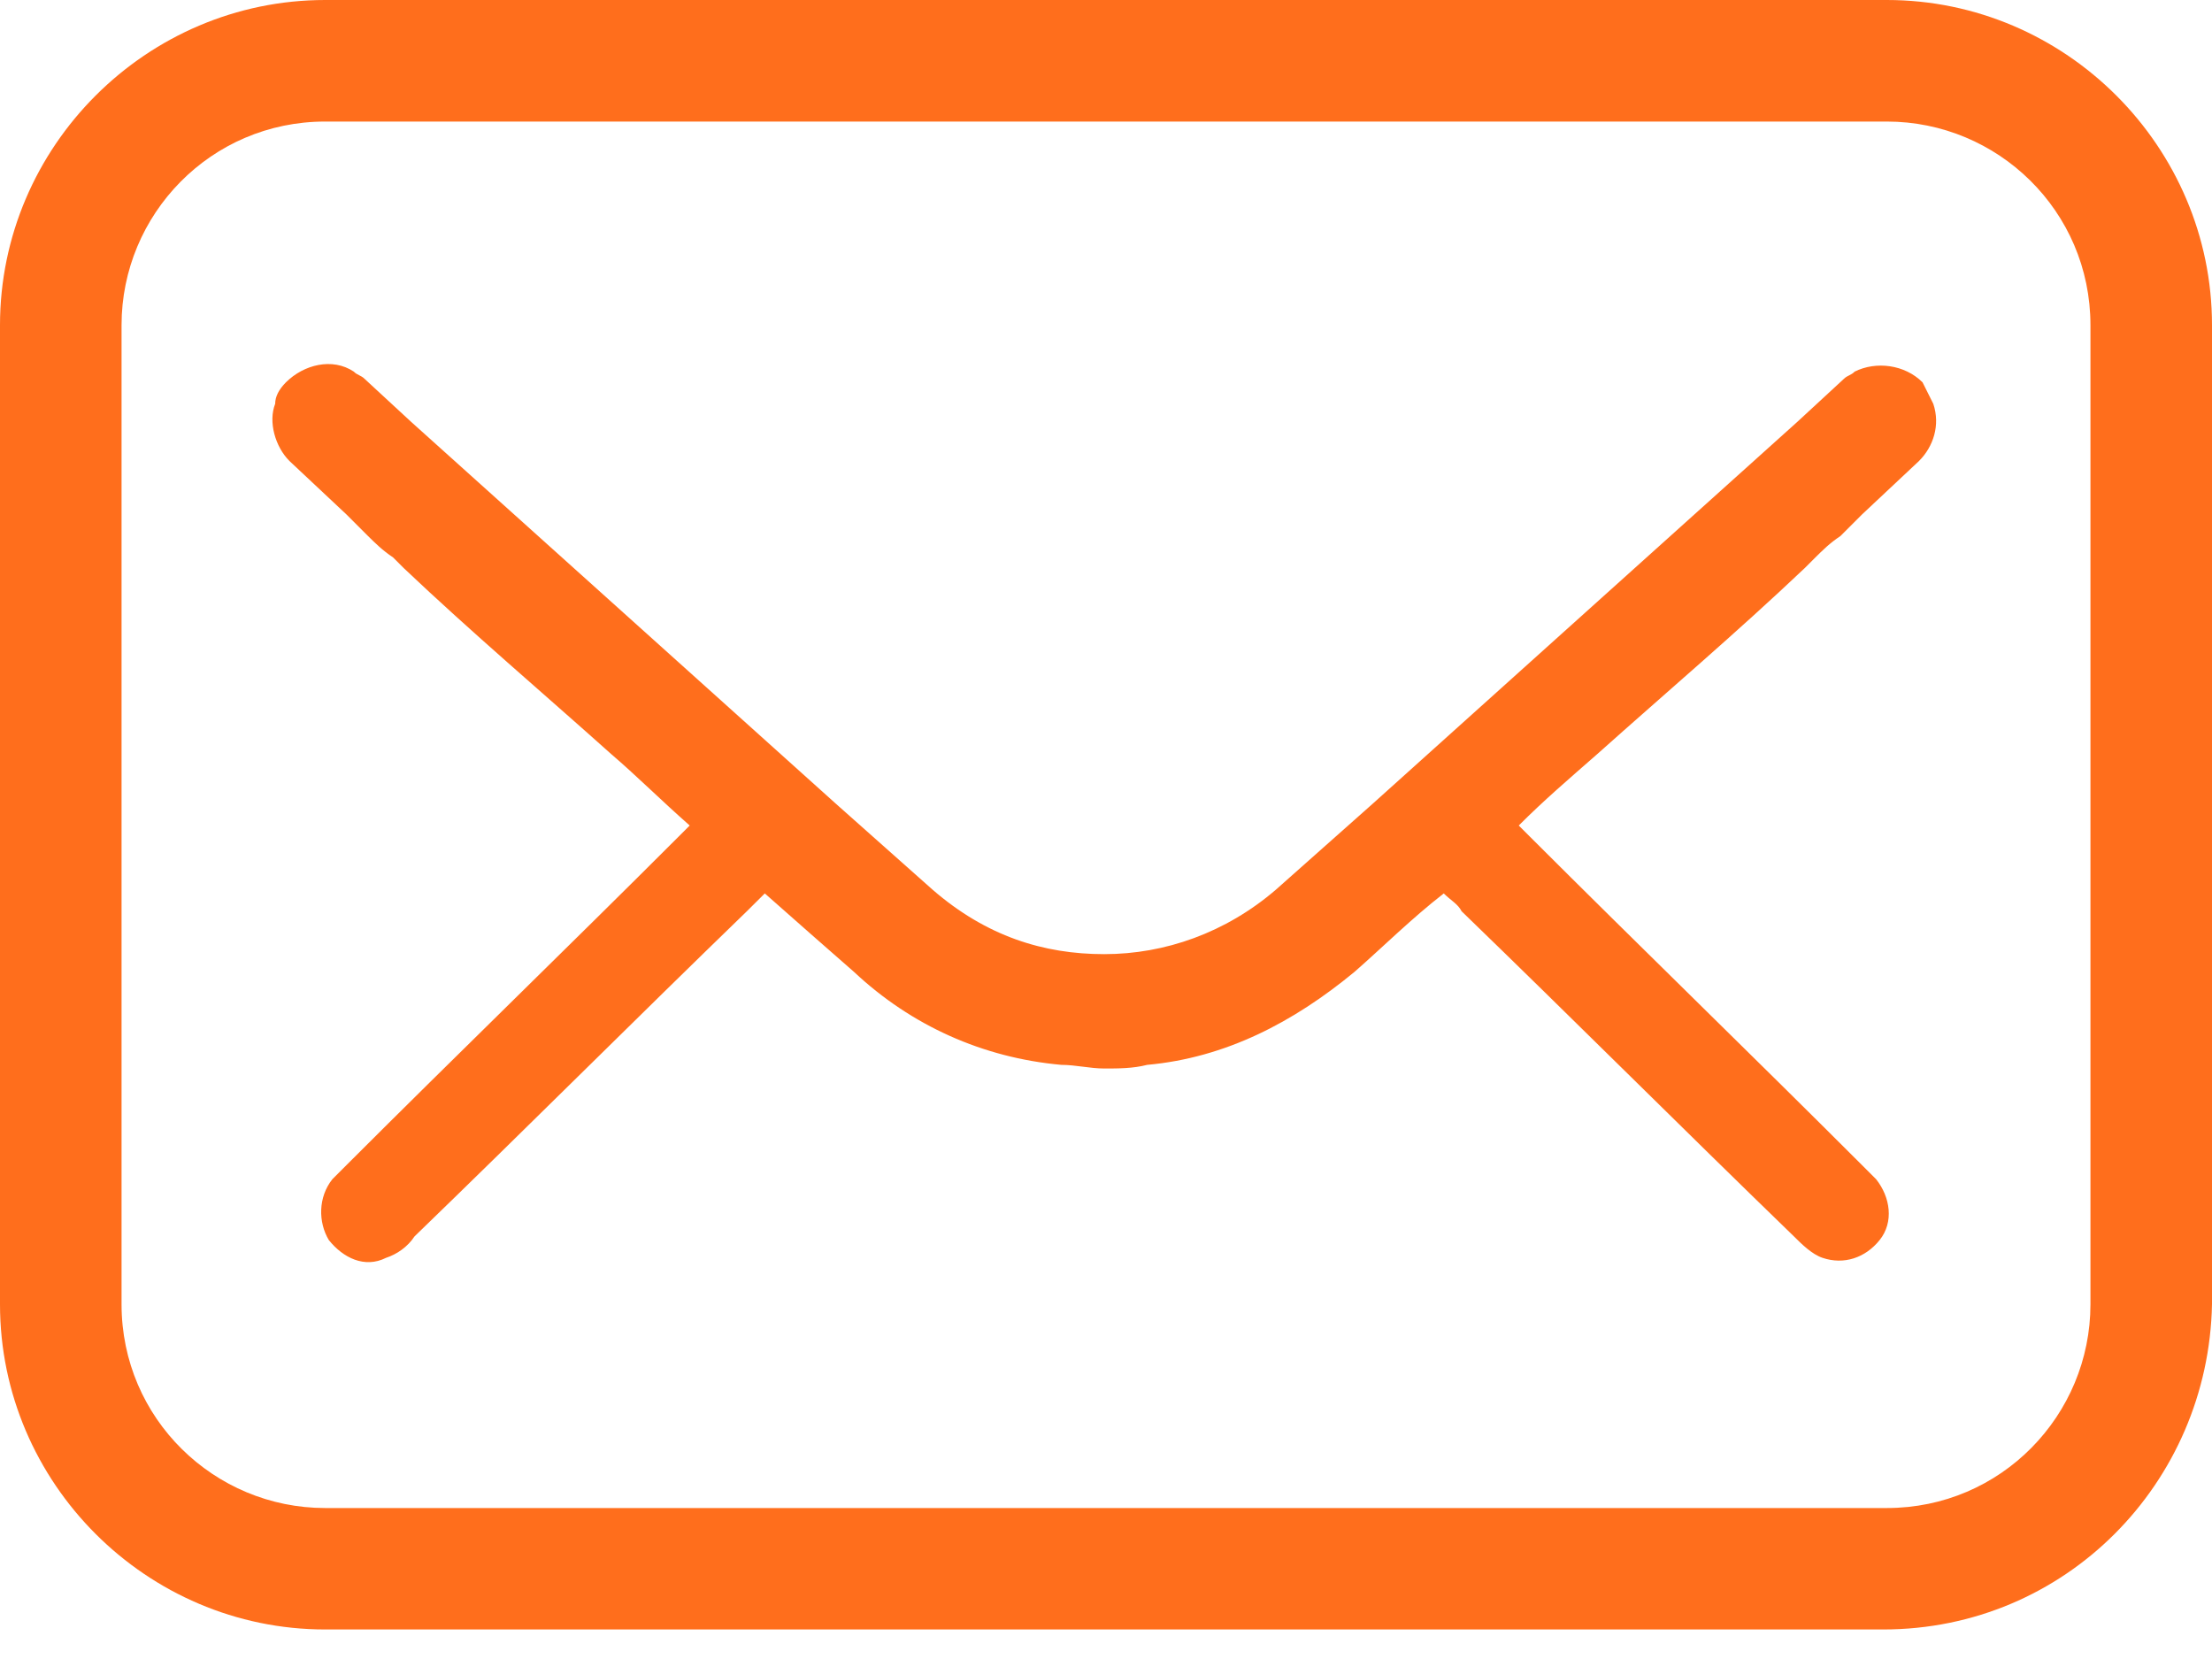
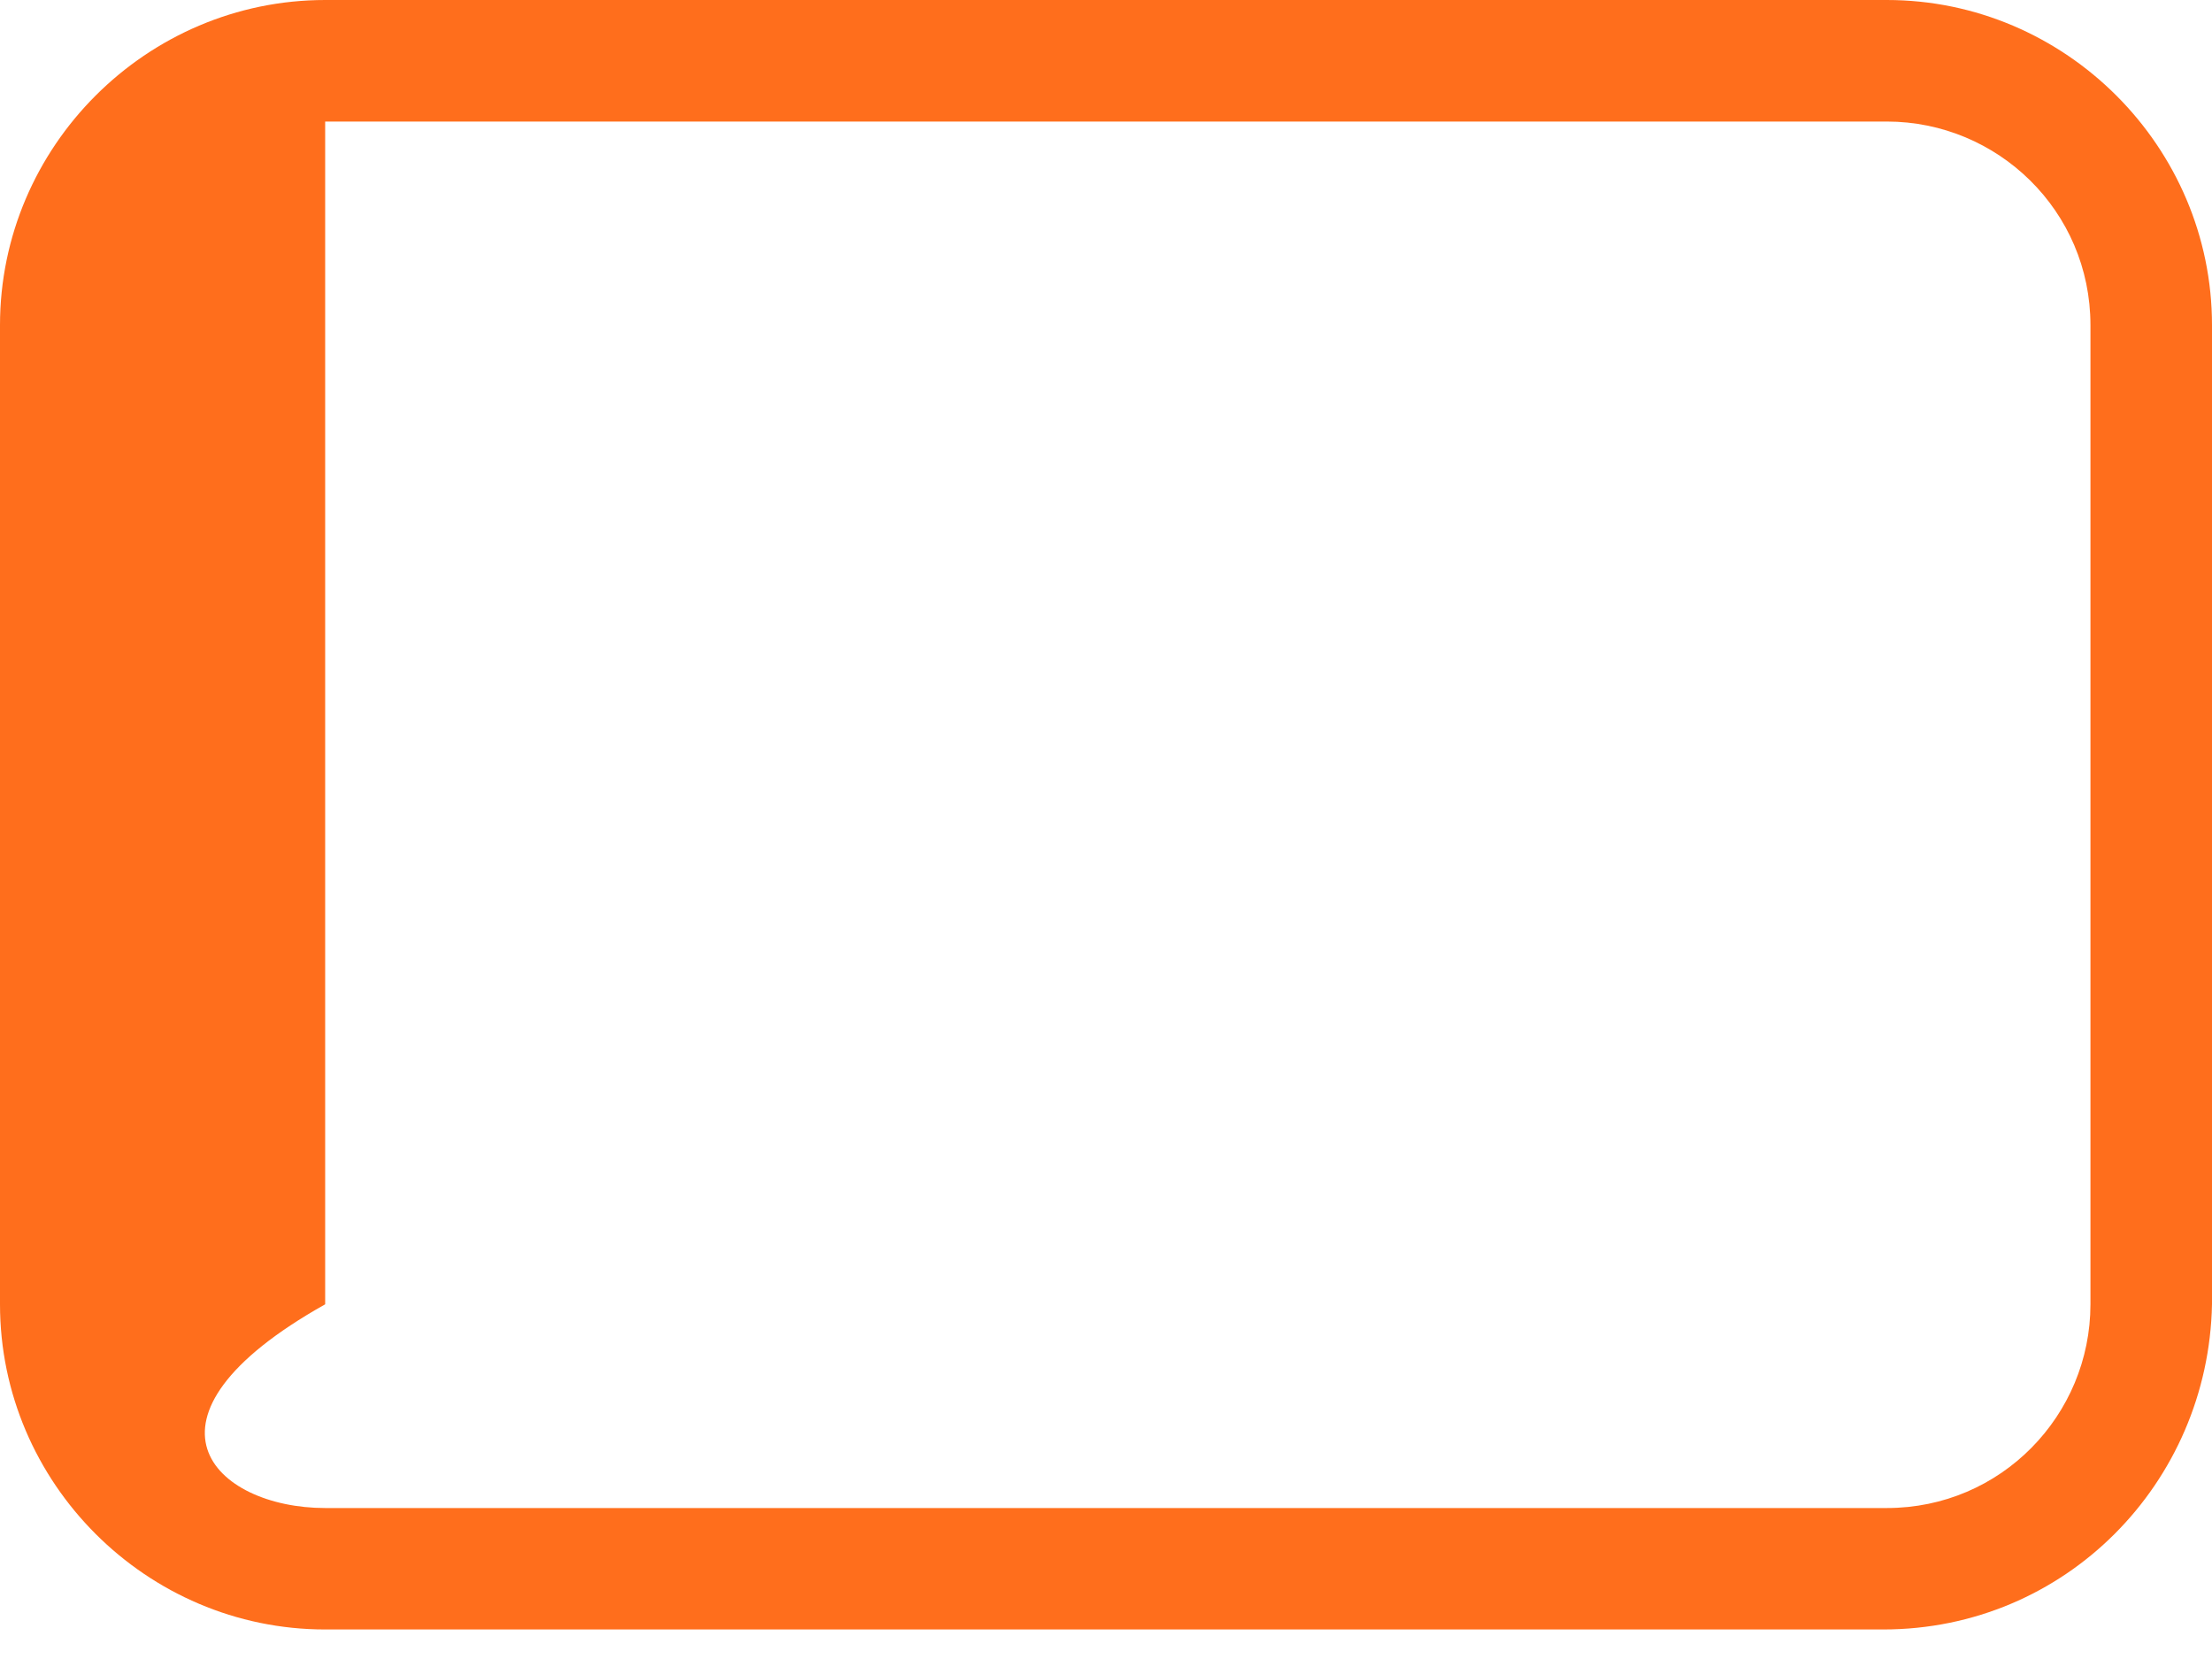
<svg xmlns="http://www.w3.org/2000/svg" width="20" height="15" viewBox="0 0 20 15" fill="none">
-   <path d="M16.317 5.137L16.349 5.105L16.414 5.04C16.479 4.976 16.543 4.911 16.64 4.847C16.705 4.782 16.769 4.717 16.834 4.653L17.351 4.168C17.48 4.039 17.545 3.845 17.48 3.651C17.448 3.586 17.416 3.522 17.383 3.457C17.222 3.296 16.963 3.263 16.769 3.36C16.737 3.393 16.705 3.393 16.672 3.425L16.252 3.813C14.96 4.976 13.7 6.107 12.408 7.27C12.117 7.528 11.826 7.787 11.535 8.045C11.083 8.433 10.534 8.627 9.984 8.627C9.435 8.627 8.918 8.465 8.433 8.045C8.143 7.787 7.852 7.528 7.561 7.27C6.269 6.107 5.008 4.976 3.716 3.813L3.296 3.425C3.264 3.393 3.231 3.393 3.199 3.36C3.005 3.231 2.747 3.296 2.585 3.457C2.521 3.522 2.488 3.586 2.488 3.651C2.424 3.813 2.488 4.039 2.617 4.168L3.134 4.653L3.328 4.847C3.393 4.911 3.458 4.976 3.554 5.04L3.619 5.105L3.651 5.137C4.265 5.719 4.912 6.268 5.525 6.817C5.752 7.011 5.978 7.237 6.236 7.464C6.204 7.496 6.172 7.528 6.139 7.561C5.138 8.562 4.136 9.531 3.134 10.533C3.102 10.565 3.038 10.63 3.005 10.662C2.876 10.824 2.876 11.05 2.973 11.212C3.102 11.373 3.296 11.47 3.49 11.373C3.587 11.341 3.684 11.276 3.748 11.179C4.75 10.21 5.752 9.208 6.753 8.239C6.818 8.174 6.85 8.142 6.915 8.078C7.206 8.336 7.464 8.562 7.722 8.788C8.239 9.273 8.886 9.564 9.596 9.628C9.726 9.628 9.855 9.661 9.984 9.661C10.113 9.661 10.243 9.661 10.372 9.628C11.083 9.564 11.697 9.241 12.246 8.788C12.504 8.562 12.763 8.304 13.054 8.078C13.118 8.142 13.183 8.174 13.215 8.239C14.217 9.208 15.219 10.21 16.22 11.179C16.285 11.244 16.382 11.341 16.479 11.373C16.672 11.438 16.866 11.373 16.995 11.212C17.125 11.05 17.092 10.824 16.963 10.662C16.931 10.63 16.866 10.565 16.834 10.533C15.832 9.531 14.831 8.562 13.829 7.561C13.797 7.528 13.764 7.496 13.732 7.464C13.958 7.237 14.184 7.044 14.443 6.817C15.057 6.268 15.703 5.719 16.317 5.137Z" fill="#FF6E1C" />
-   <path d="M17.027 14.733H2.94C1.325 14.733 0 13.409 0 11.793V2.94C0 1.325 1.325 0 2.94 0H17.06C18.675 0 20 1.325 20 2.94V11.793C19.968 13.409 18.675 14.733 17.027 14.733ZM2.94 1.099C1.906 1.099 1.099 1.939 1.099 2.94V11.793C1.099 12.827 1.939 13.635 2.94 13.635H17.06C18.094 13.635 18.901 12.795 18.901 11.793V2.94C18.901 1.906 18.061 1.099 17.06 1.099H2.94Z" fill="#FF6E1C" />
+   <path d="M17.027 14.733H2.94C1.325 14.733 0 13.409 0 11.793V2.94C0 1.325 1.325 0 2.94 0H17.06C18.675 0 20 1.325 20 2.94V11.793C19.968 13.409 18.675 14.733 17.027 14.733ZM2.94 1.099V11.793C1.099 12.827 1.939 13.635 2.94 13.635H17.06C18.094 13.635 18.901 12.795 18.901 11.793V2.94C18.901 1.906 18.061 1.099 17.06 1.099H2.94Z" fill="#FF6E1C" />
</svg>